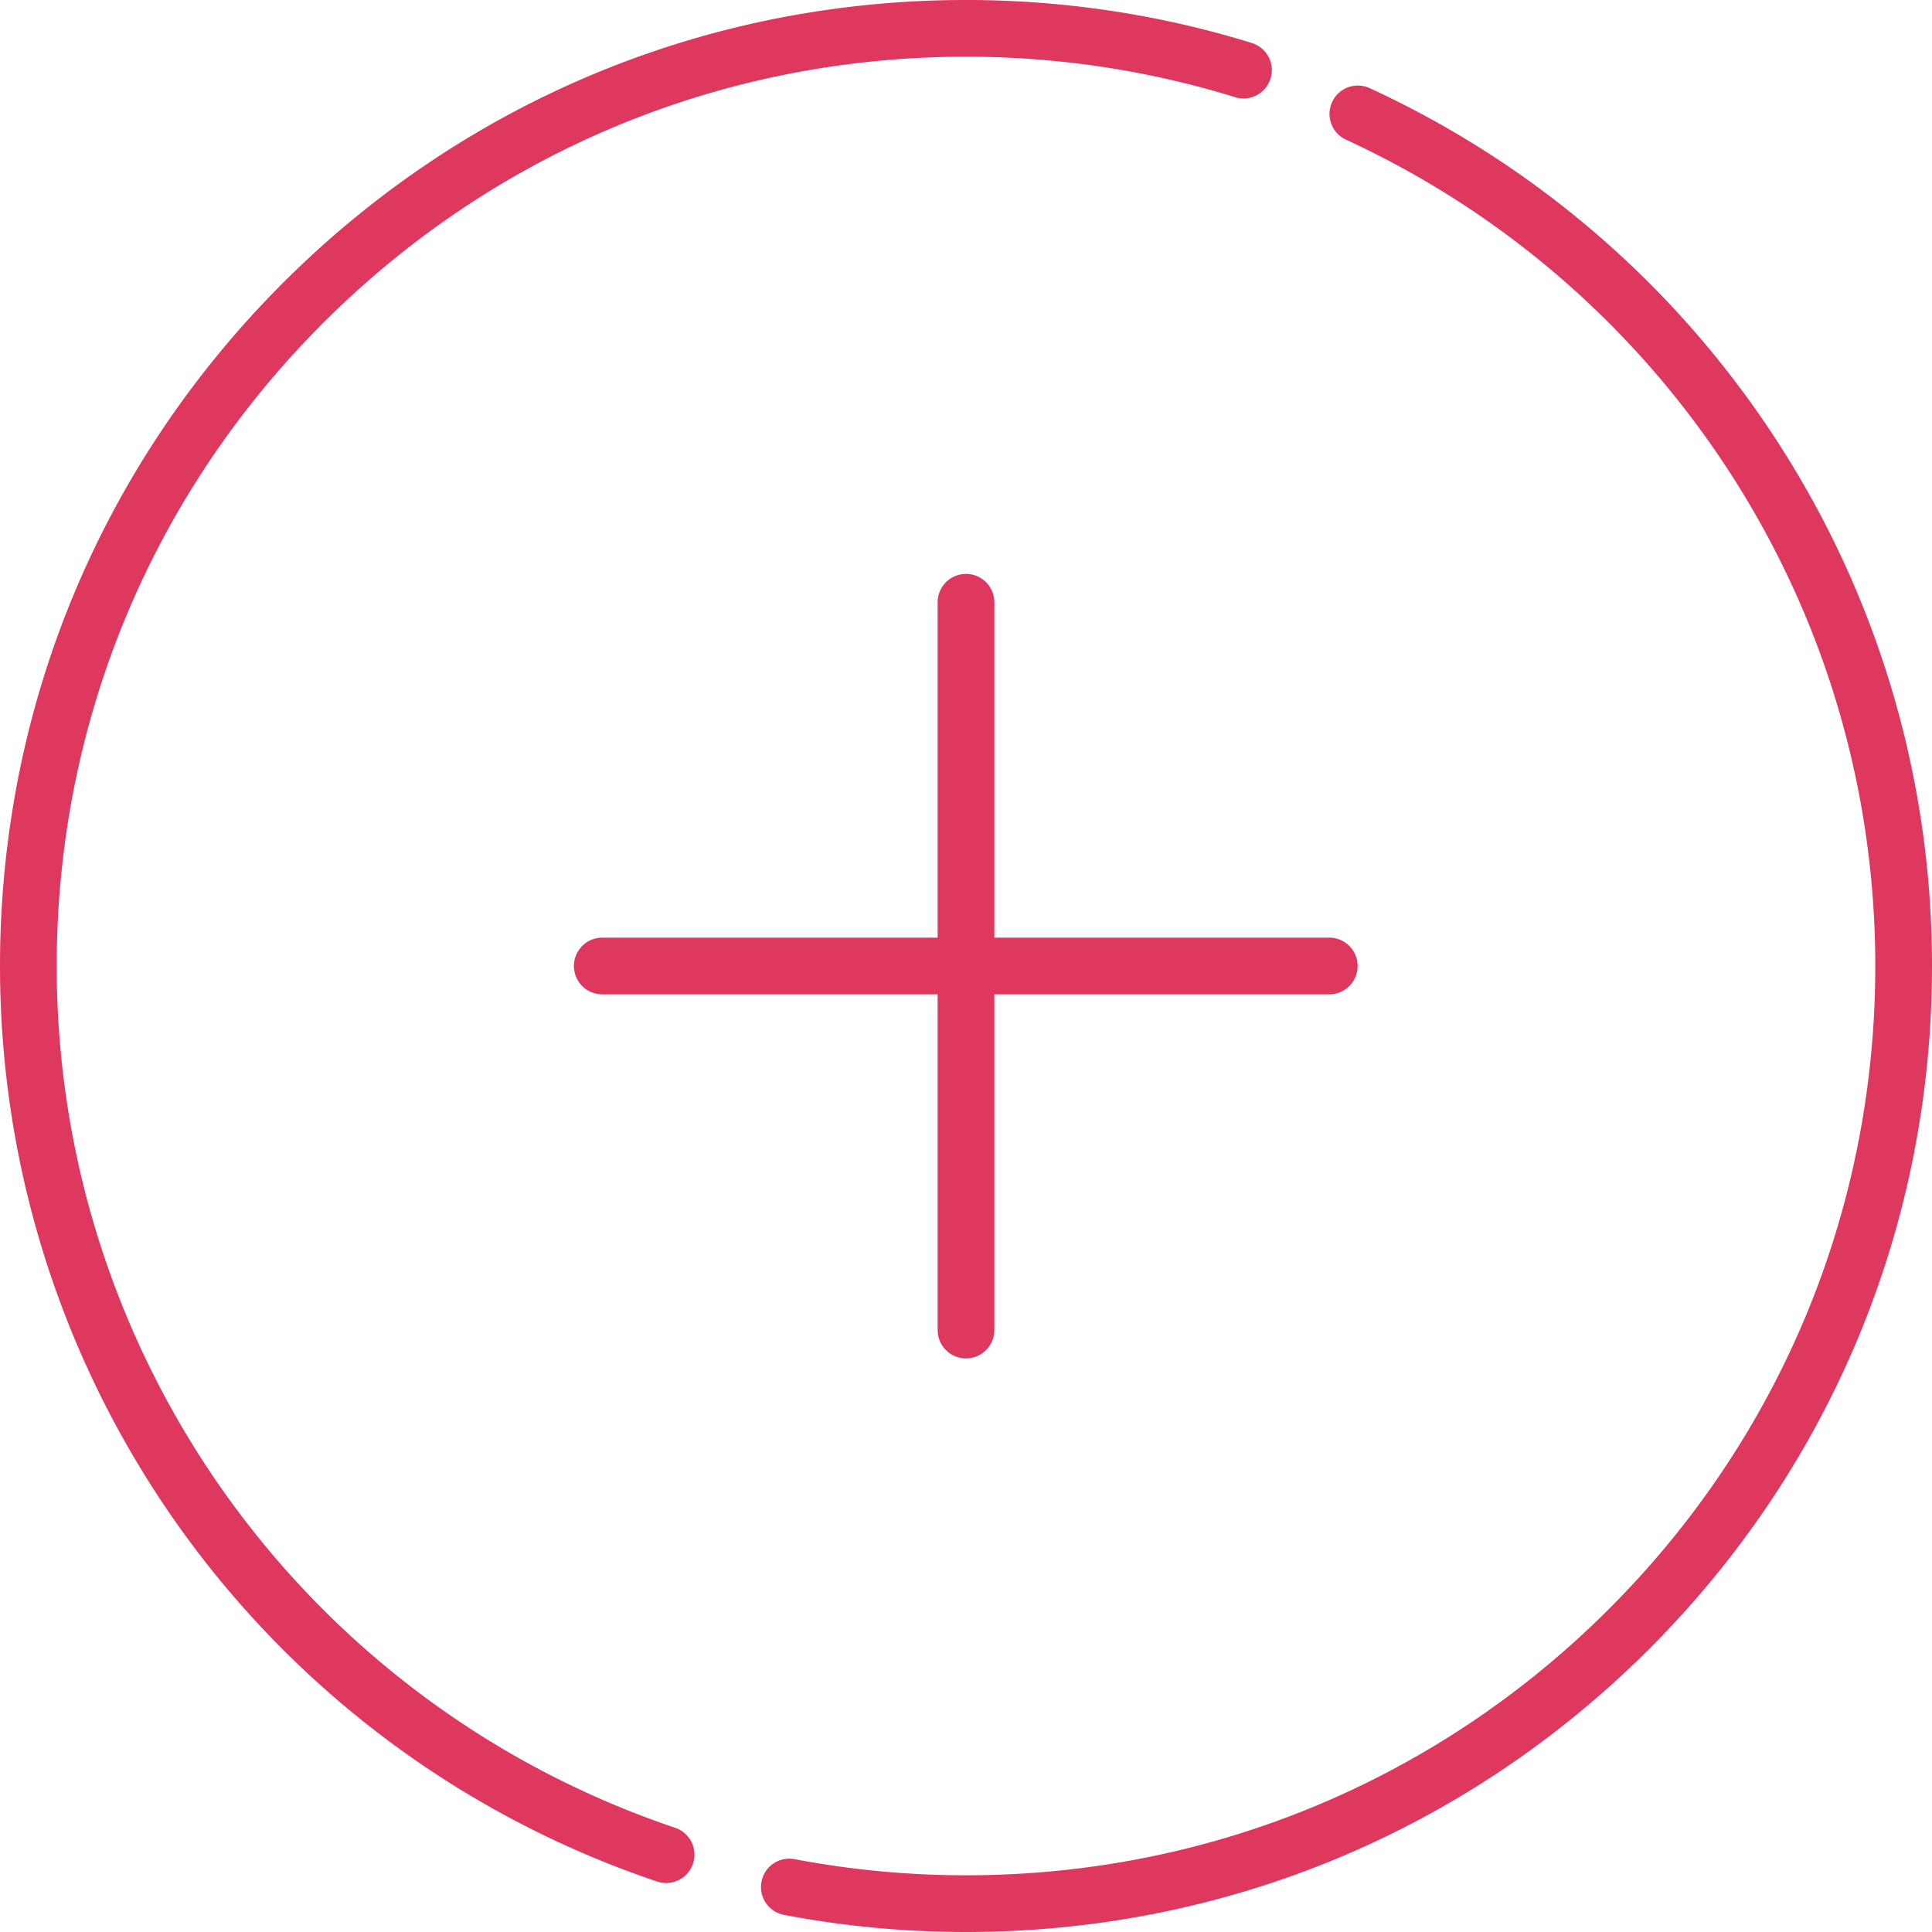
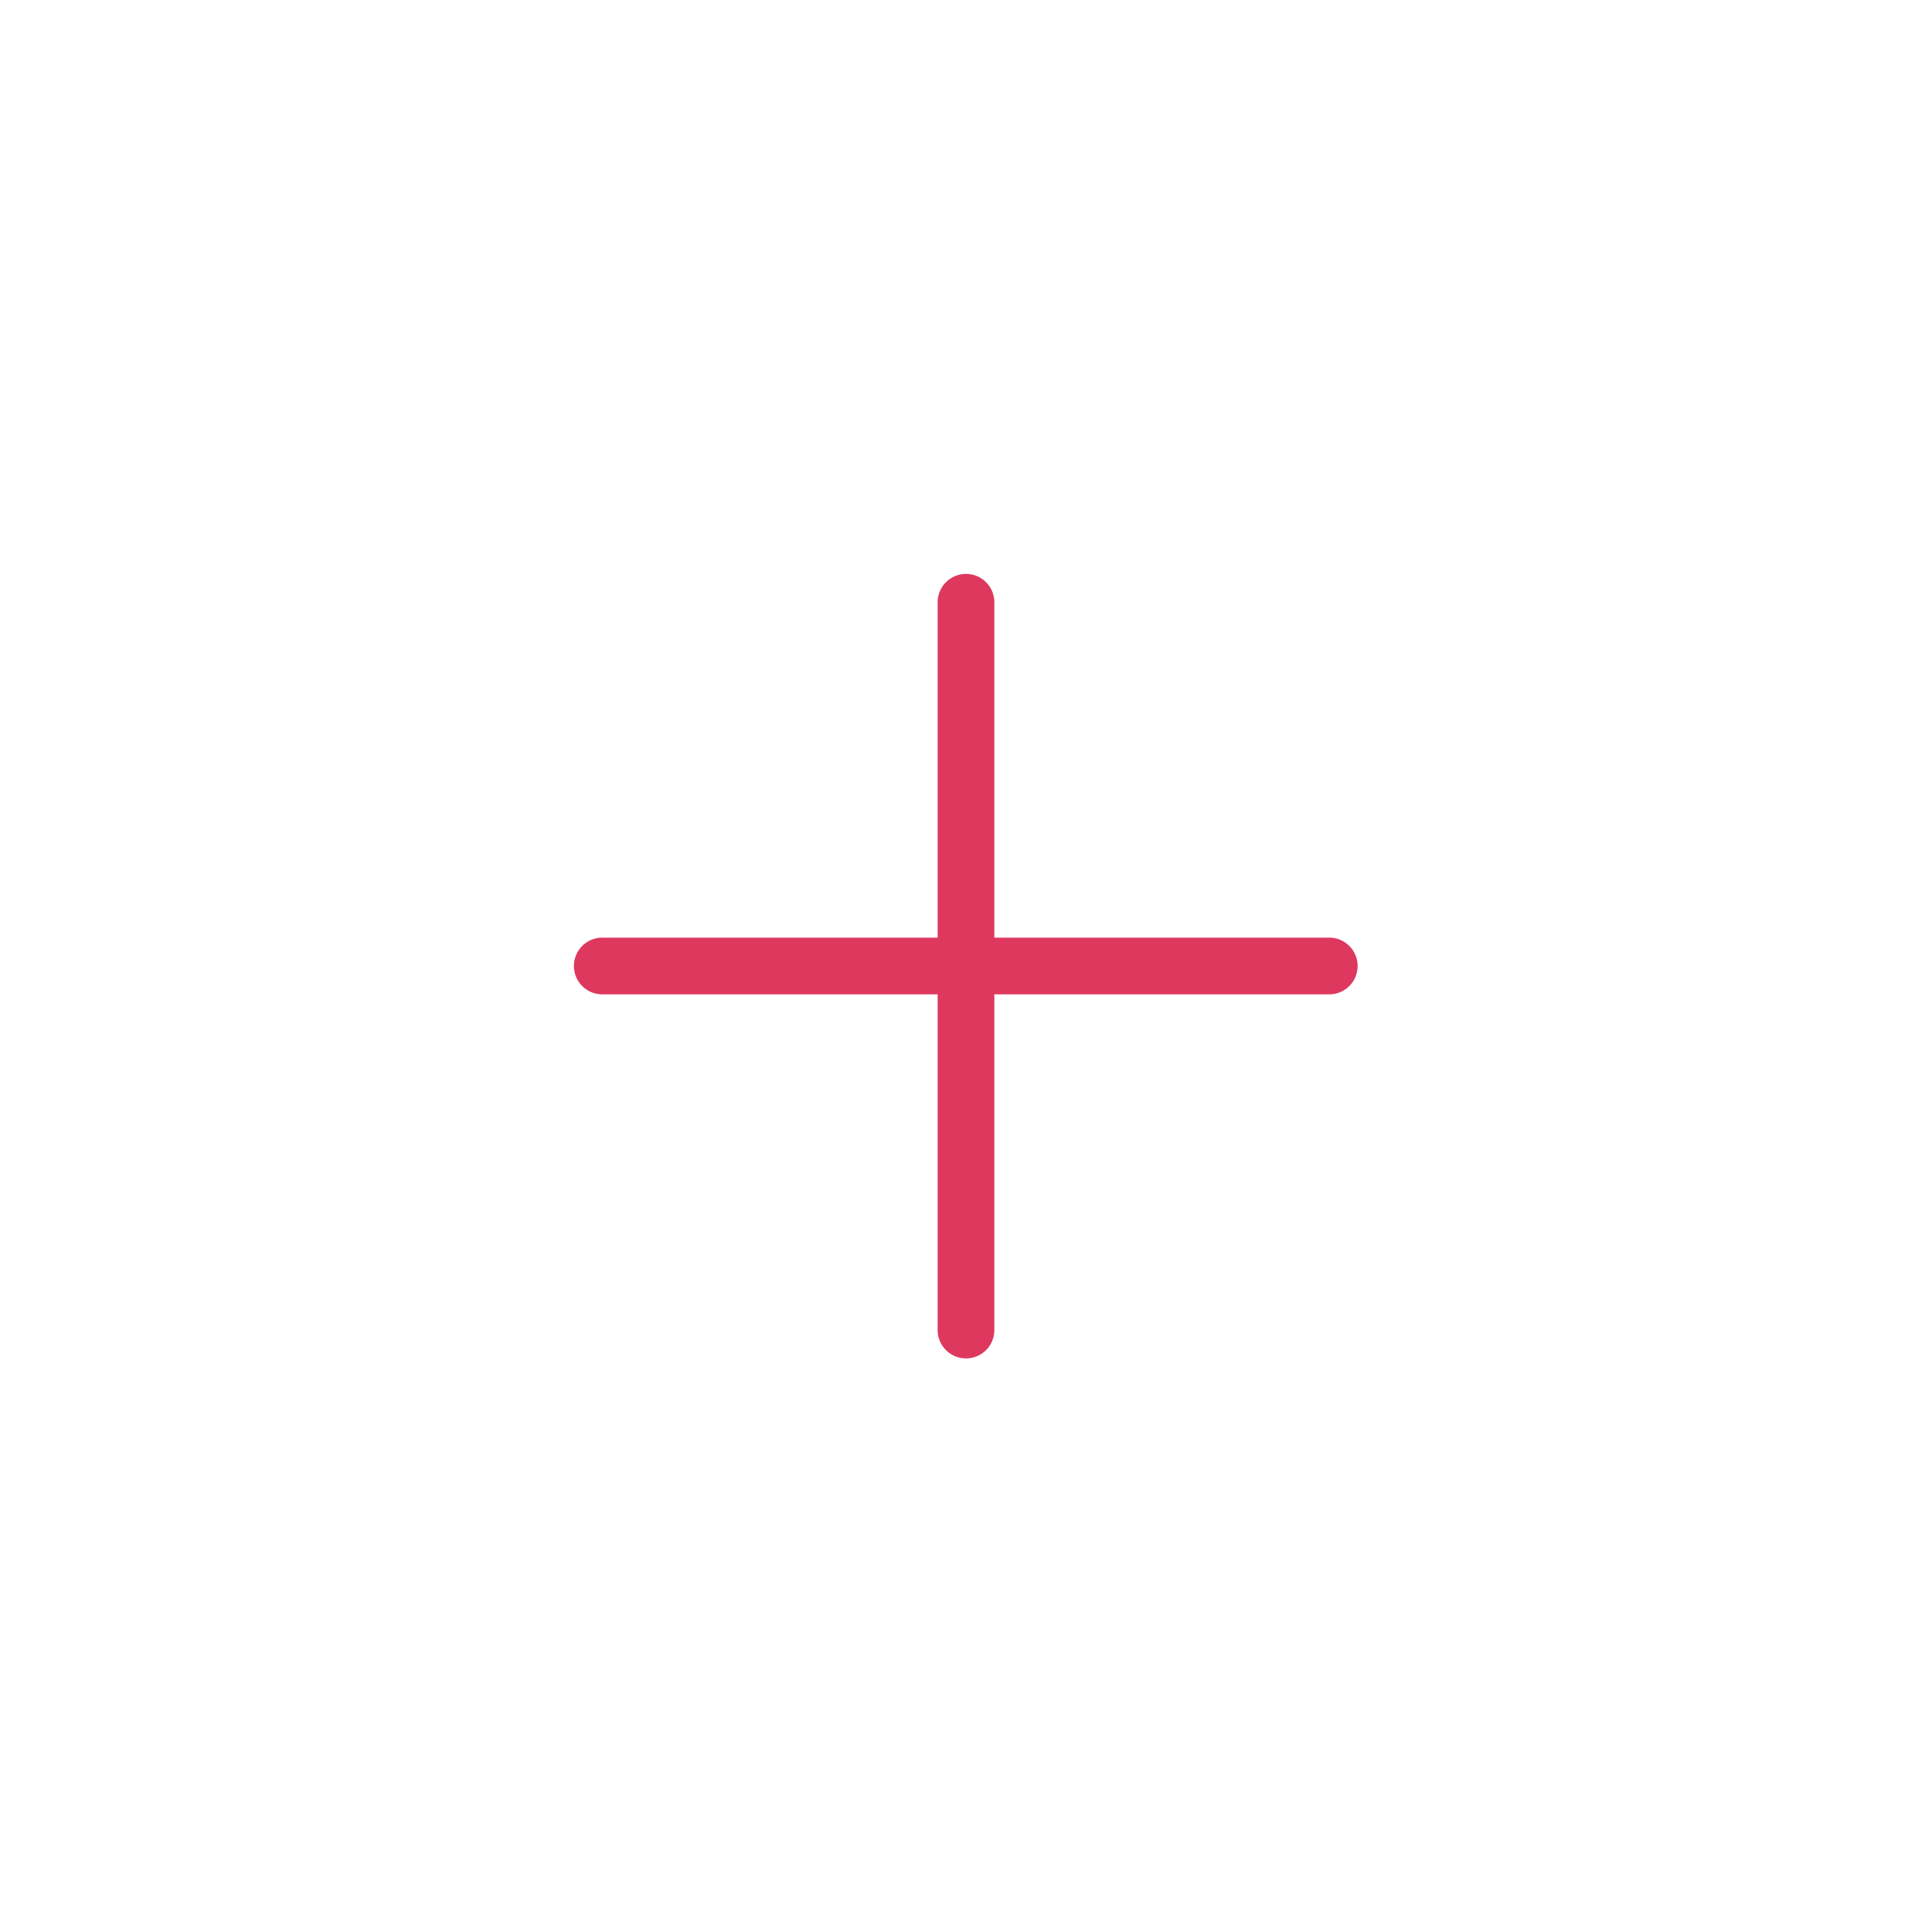
<svg xmlns="http://www.w3.org/2000/svg" width="512" height="512" x="0" y="0" viewBox="0 0 512 512" style="enable-background:new 0 0 512 512" xml:space="preserve" class="">
  <g>
-     <path d="M331.753 11.396C307.311 3.834 281.824 0 256 0 187.62 0 123.333 26.629 74.981 74.98 26.629 123.333 0 187.62 0 256c0 109.987 69.975 207.491 174.122 242.624a7.516 7.516 0 0 0 9.522-4.718 7.514 7.514 0 0 0-4.717-9.523C80.894 451.313 15.029 359.533 15.029 256c0-64.365 25.066-124.879 70.579-170.392S191.635 15.03 256 15.03c24.317 0 48.309 3.608 71.311 10.724a7.51 7.51 0 0 0 9.4-4.958 7.514 7.514 0 0 0-4.958-9.4zM470.473 116.171c-26.468-40.518-63.635-72.61-107.483-92.808a7.513 7.513 0 0 0-9.969 3.682 7.514 7.514 0 0 0 3.682 9.969c41.277 19.014 76.268 49.228 101.188 87.377 25.567 39.137 39.08 84.647 39.08 131.61 0 64.365-25.065 124.878-70.579 170.392C380.879 471.905 320.365 496.97 256 496.97a243.03 243.03 0 0 1-45.412-4.271c-4.075-.783-8.012 1.896-8.789 5.974a7.515 7.515 0 0 0 5.974 8.79A258.142 258.142 0 0 0 256 512c68.38 0 132.667-26.628 181.02-74.98C485.371 388.667 512 324.38 512 256c0-49.889-14.36-98.241-41.527-139.829z" fill="#de385f" opacity="1" data-original="#000000" class="" />
    <path d="M352.391 248.485h-88.876v-88.876a7.515 7.515 0 1 0-15.03 0v88.876H159.61a7.515 7.515 0 1 0 0 15.03h88.876v88.875a7.515 7.515 0 1 0 15.029 0v-88.875h88.876a7.516 7.516 0 0 0 0-15.03z" fill="#de385f" opacity="1" data-original="#000000" class="" />
  </g>
</svg>